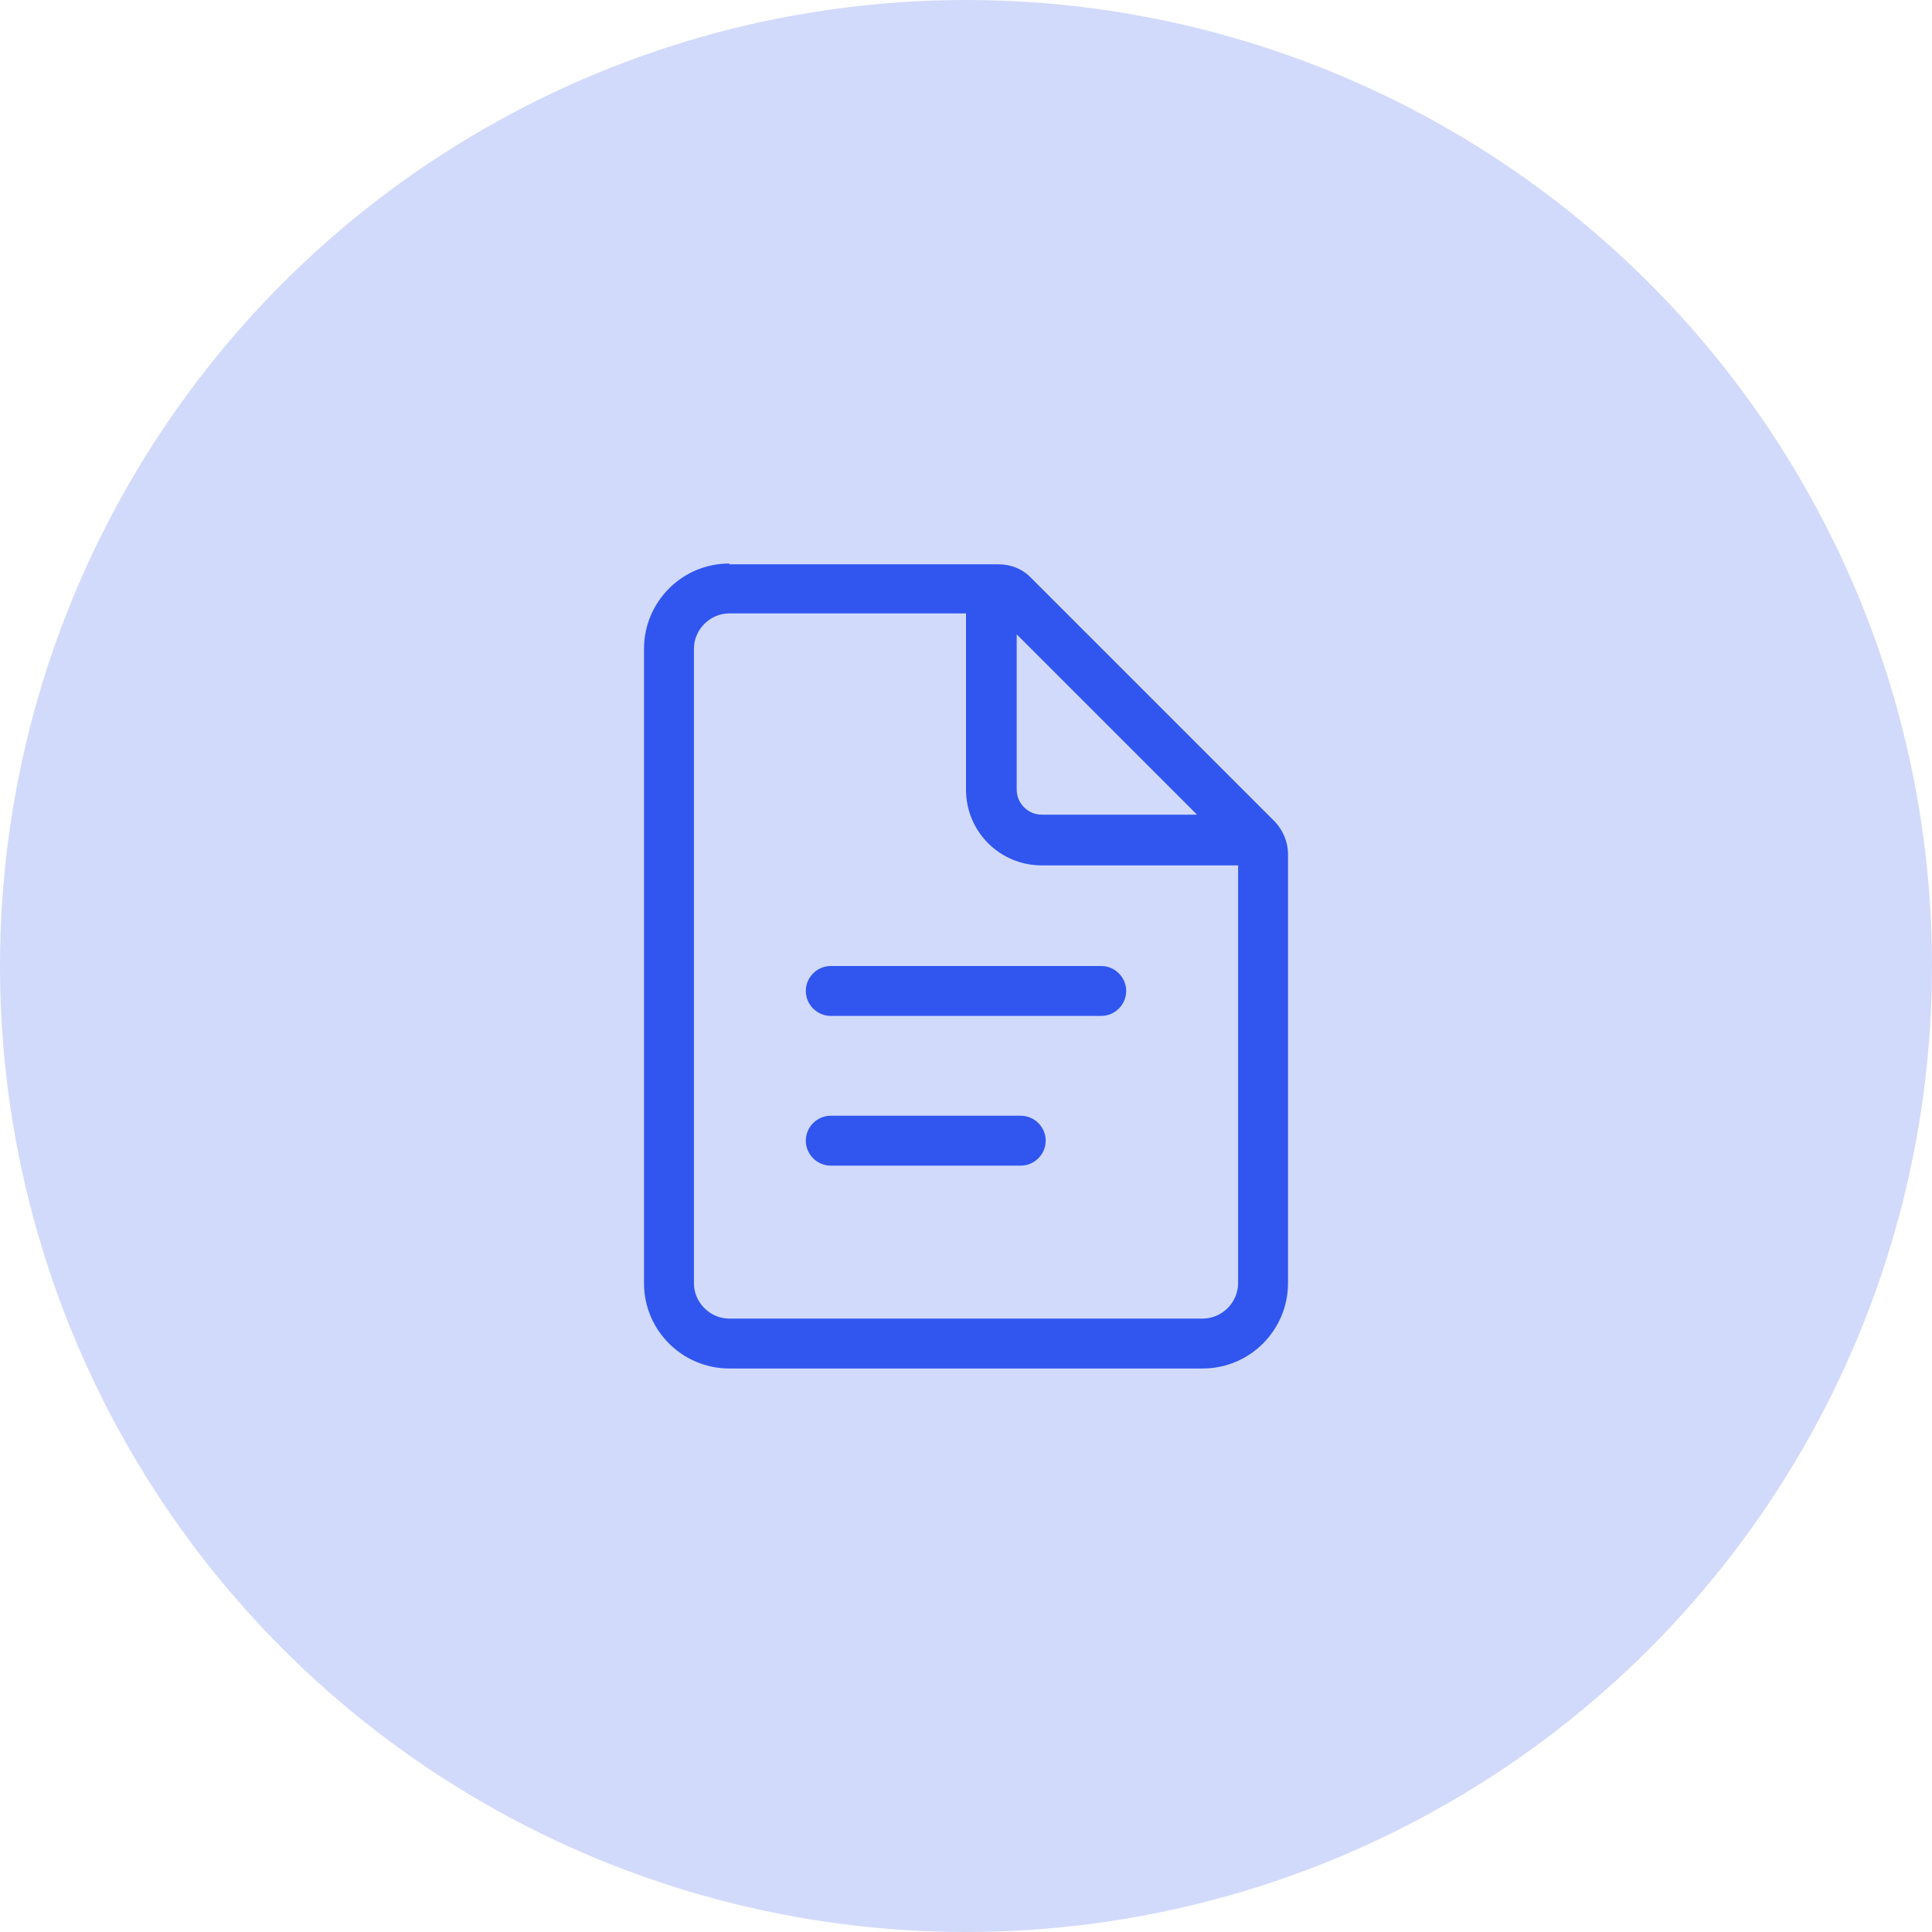
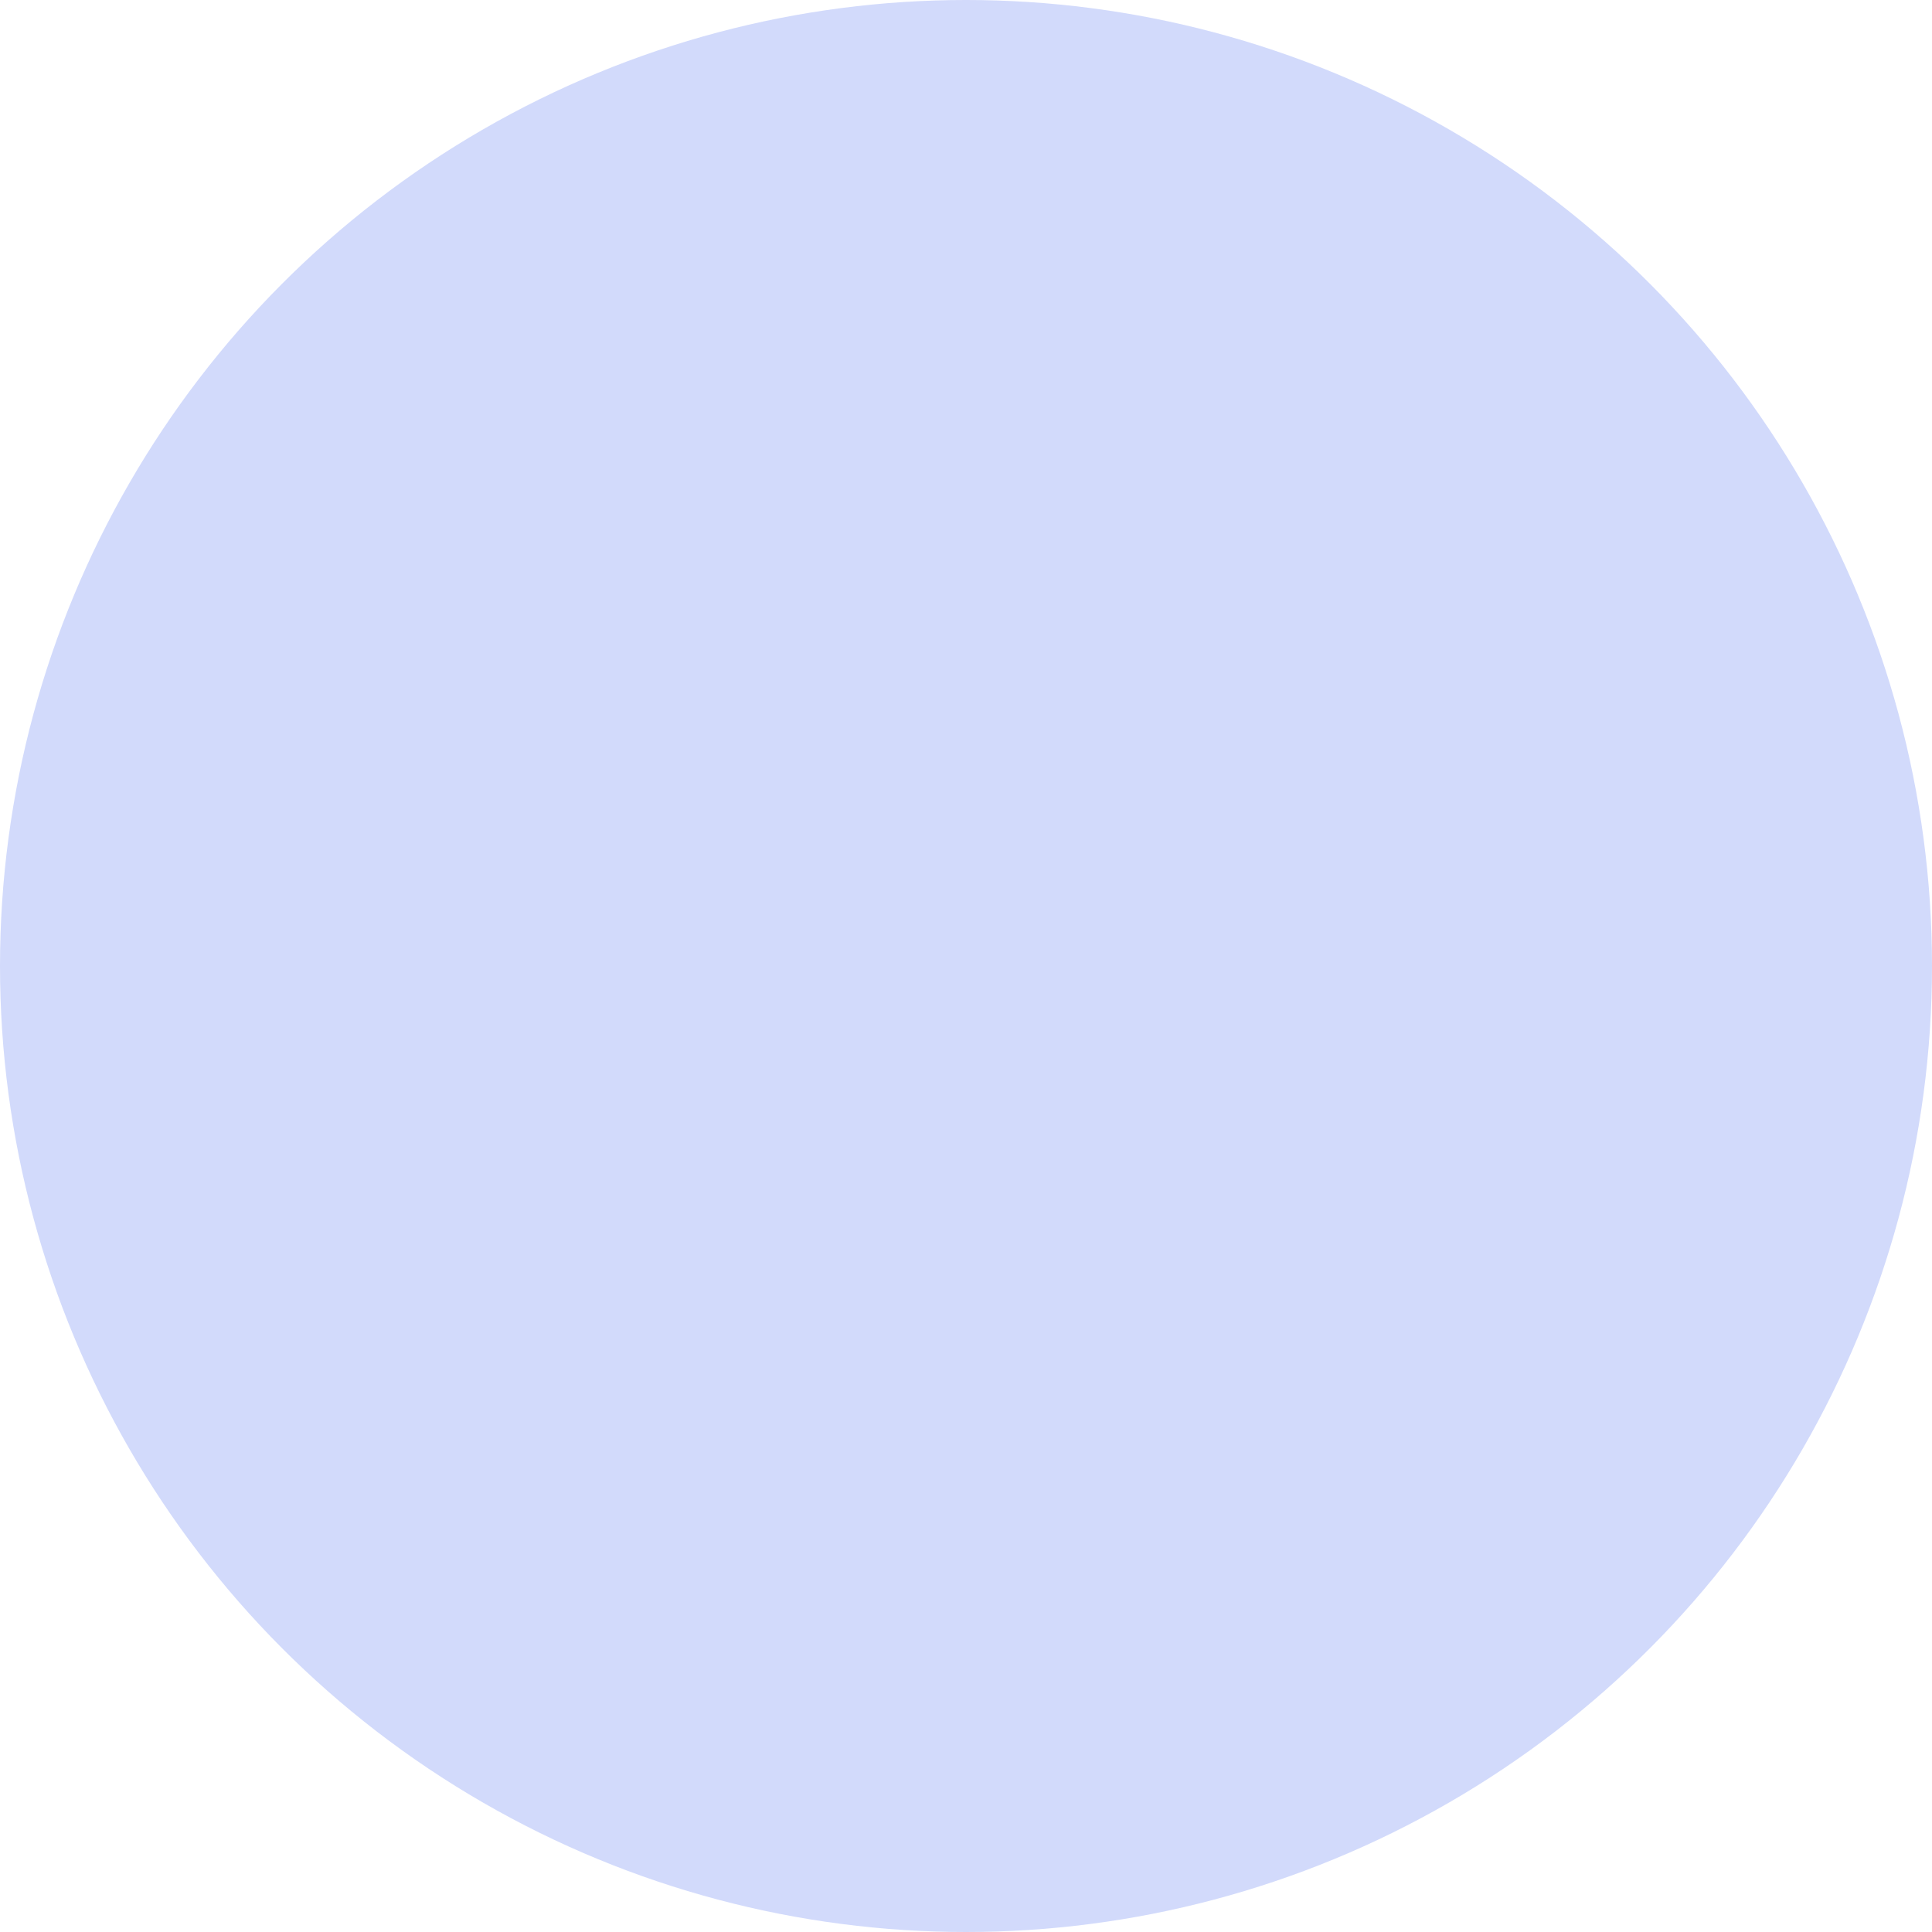
<svg xmlns="http://www.w3.org/2000/svg" id="Layer_1" data-name="Layer 1" width="24" height="24" viewBox="0 0 24 24">
  <defs>
    <style>
      .cls-1 {
        fill: #d2dafb;
      }

      .cls-2 {
        fill: #3056ef;
      }
    </style>
  </defs>
  <circle class="cls-1" cx="12" cy="12" r="12" />
-   <path class="cls-2" d="M9.06,7c-.59,0-1.06.48-1.06,1.06v7.88c0,.59.48,1.06,1.06,1.06h5.88c.59,0,1.06-.48,1.06-1.06v-5.33c0-.15-.06-.29-.16-.4l-3.04-3.04c-.11-.11-.25-.16-.4-.16h-3.34ZM8.62,8.06c0-.24.2-.44.44-.44h2.94v2.19c0,.52.42.94.94.94h2.44v5.19c0,.24-.2.44-.44.44h-5.88c-.24,0-.44-.2-.44-.44v-7.88ZM14.87,10.12h-1.93c-.17,0-.31-.14-.31-.31v-1.93l2.25,2.25h0ZM10.01,12.31c0-.17.14-.31.31-.31h3.36c.17,0,.31.14.31.31s-.14.31-.31.31h-3.36c-.17,0-.31-.14-.31-.31ZM10.32,13.86c-.17,0-.31.14-.31.31s.14.31.31.31h2.36c.17,0,.31-.14.31-.31s-.14-.31-.31-.31h-2.36Z" />
</svg>